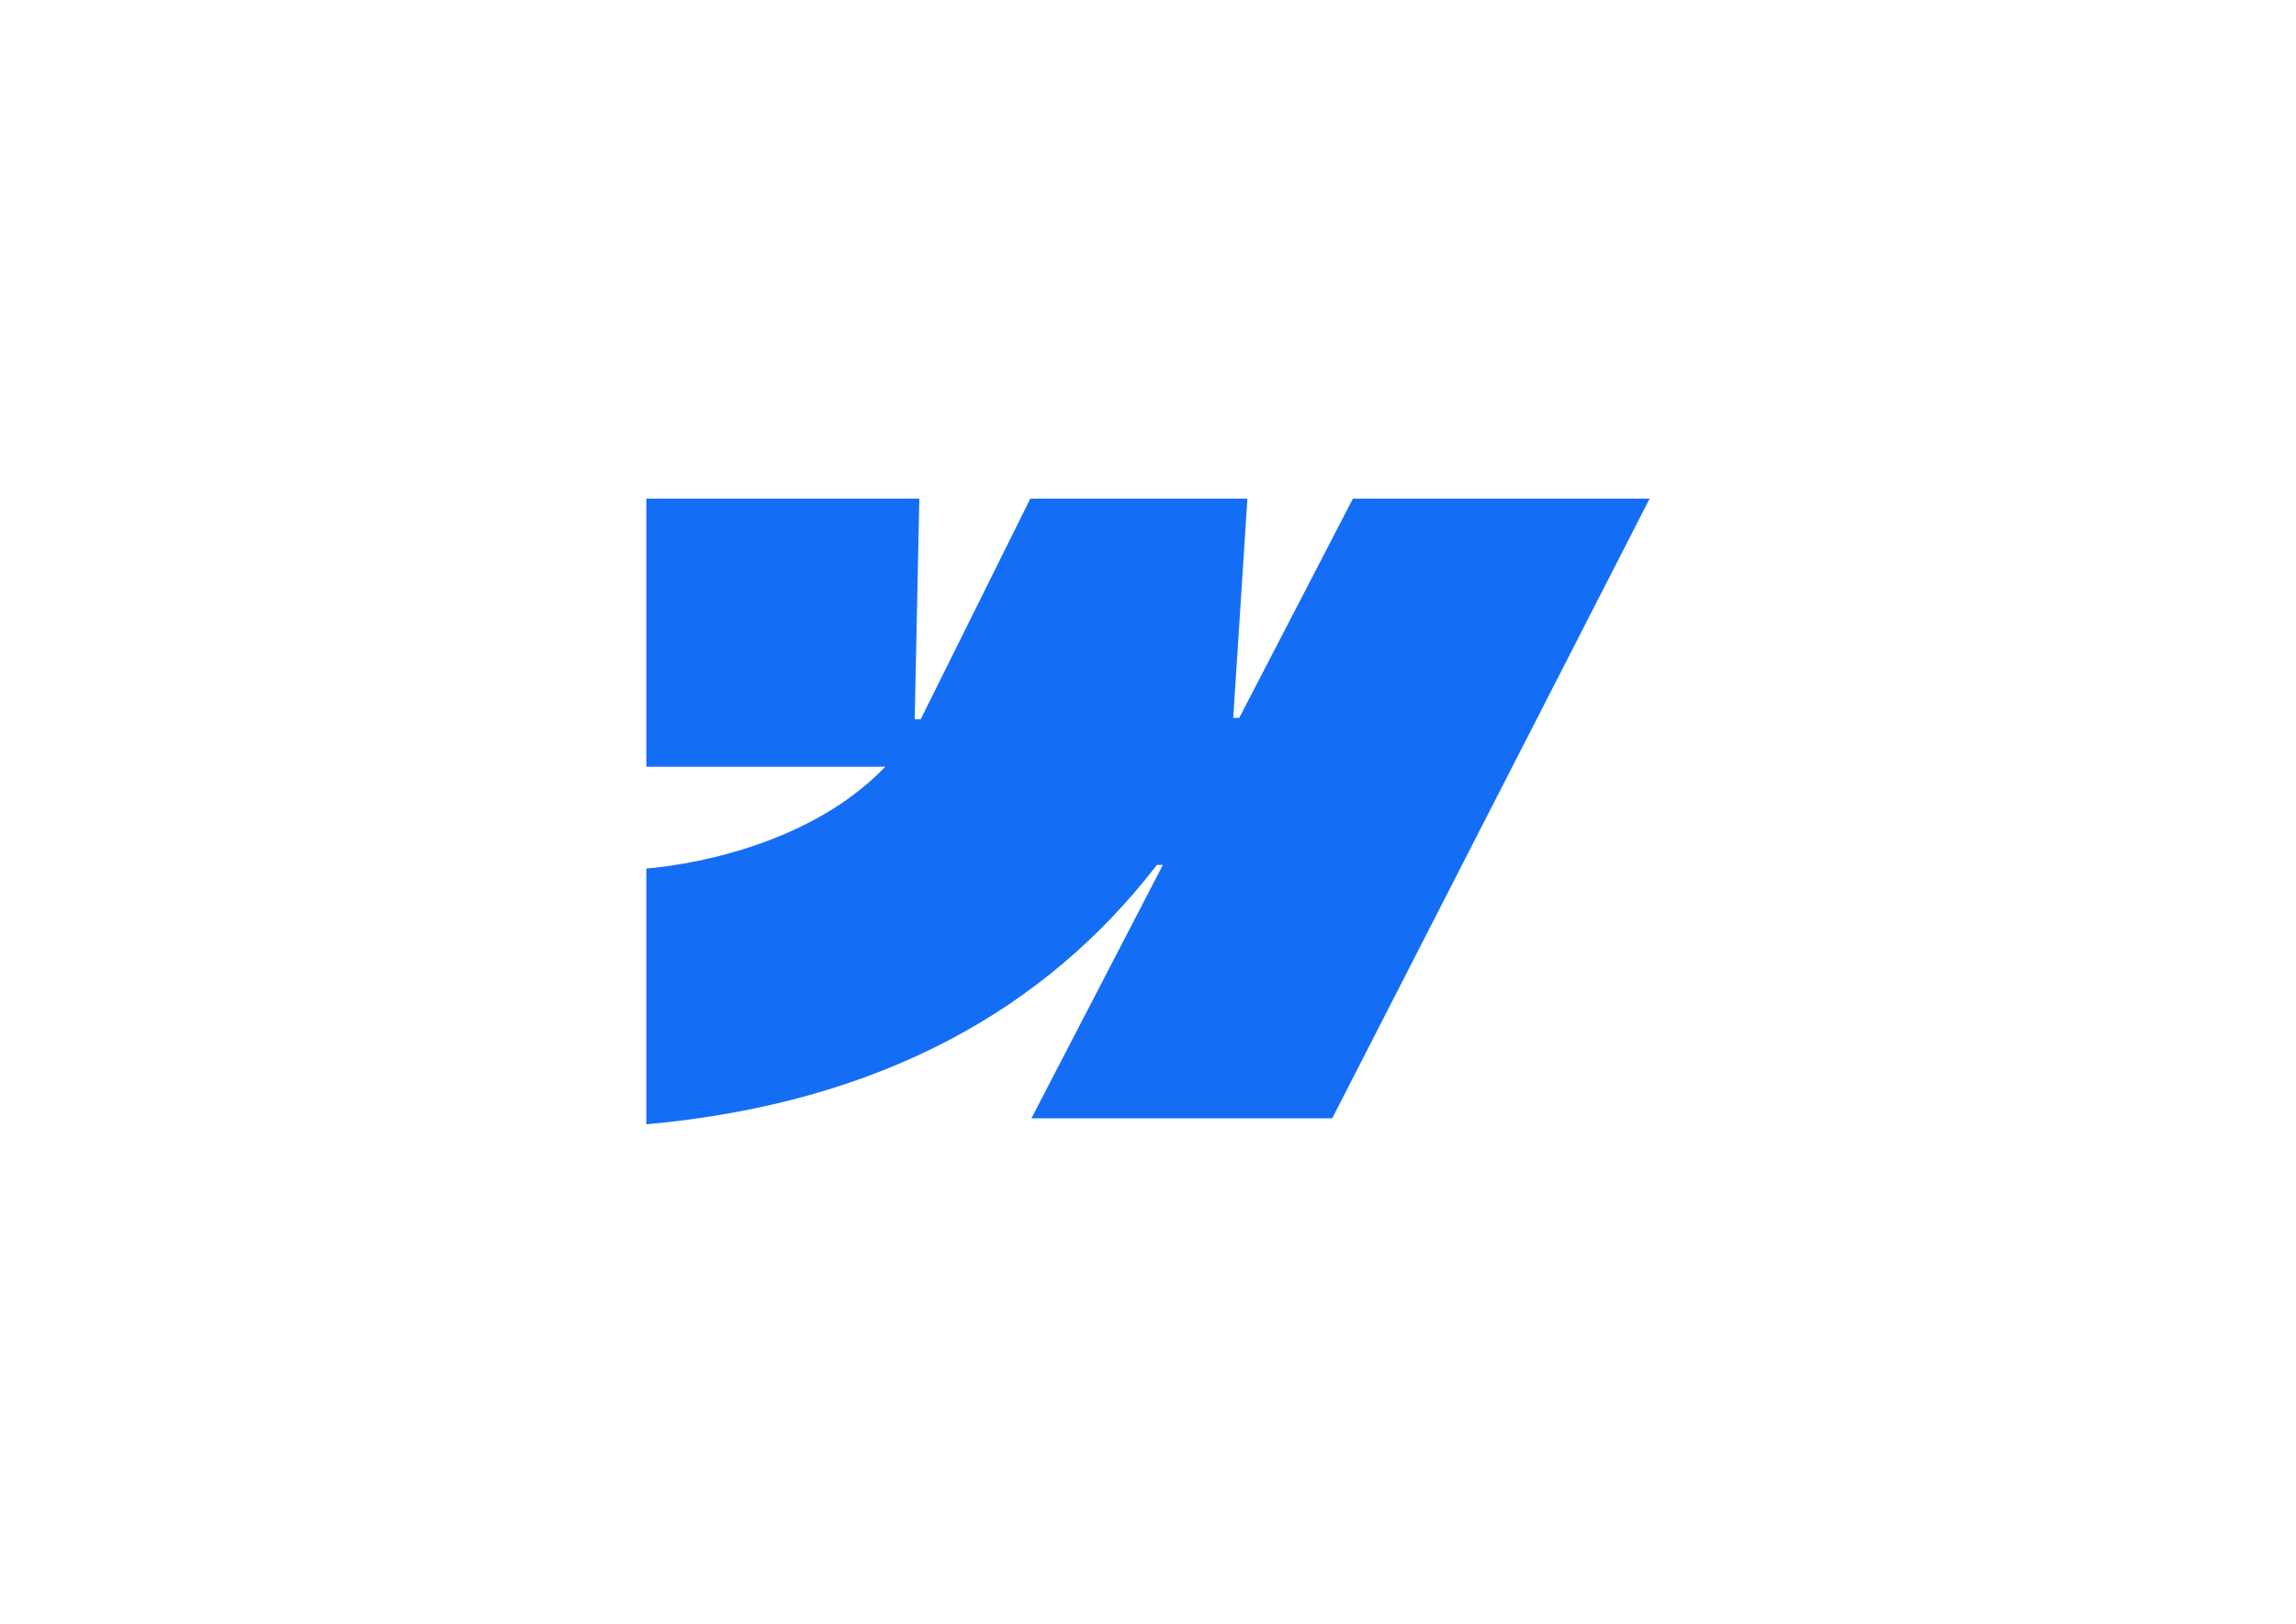
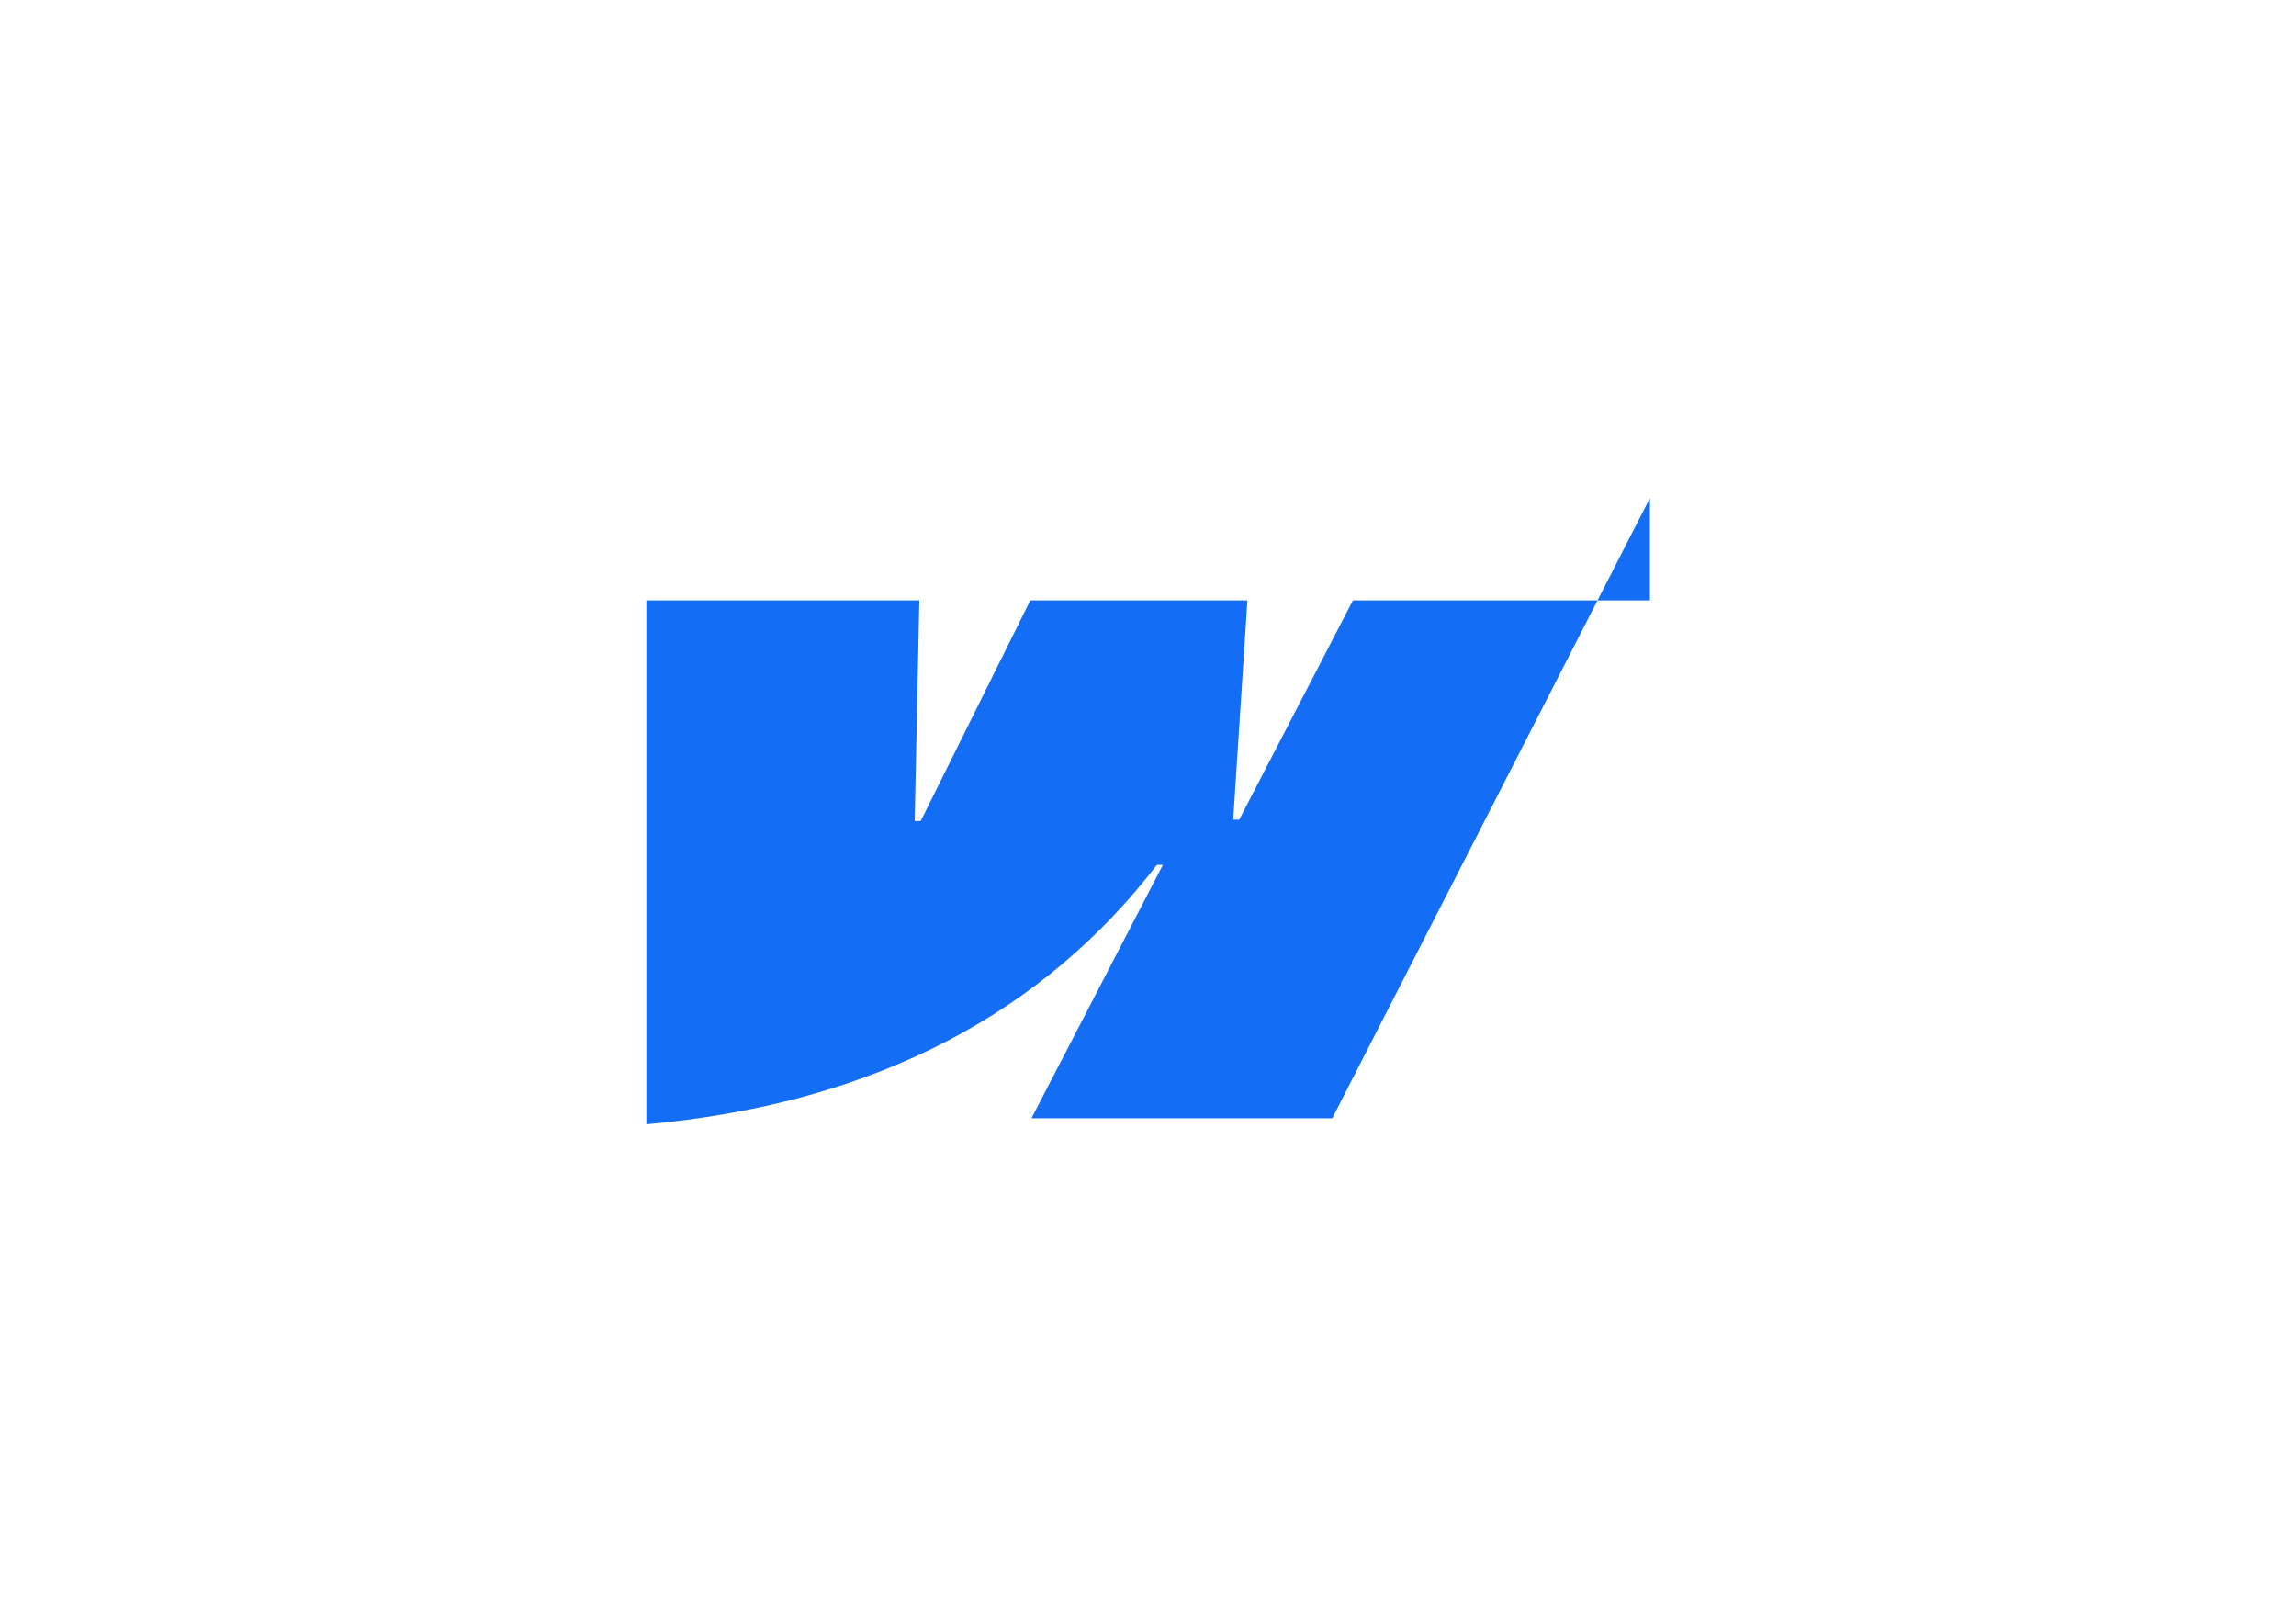
<svg xmlns="http://www.w3.org/2000/svg" viewBox="0 0 841.9 595.3">
-   <path fill="#146ef5" fill-rule="evenodd" d="M605 182.6 488.5 410H378.2l48.2-92.9h-2.2c-40.5 52.6-101 87.3-187.2 95.1v-93.8s55.1-3.3 87.6-37.3H237v-98.3h100.1l-1.7 80.9h2.2l40.2-80.9h79.6l-5.2 80.4h2.2l41.7-80.4H605z" clip-rule="evenodd" />
+   <path fill="#146ef5" fill-rule="evenodd" d="M605 182.6 488.5 410H378.2l48.2-92.9h-2.2c-40.5 52.6-101 87.3-187.2 95.1v-93.8H237v-98.3h100.1l-1.7 80.9h2.2l40.2-80.9h79.6l-5.2 80.4h2.2l41.7-80.4H605z" clip-rule="evenodd" />
</svg>